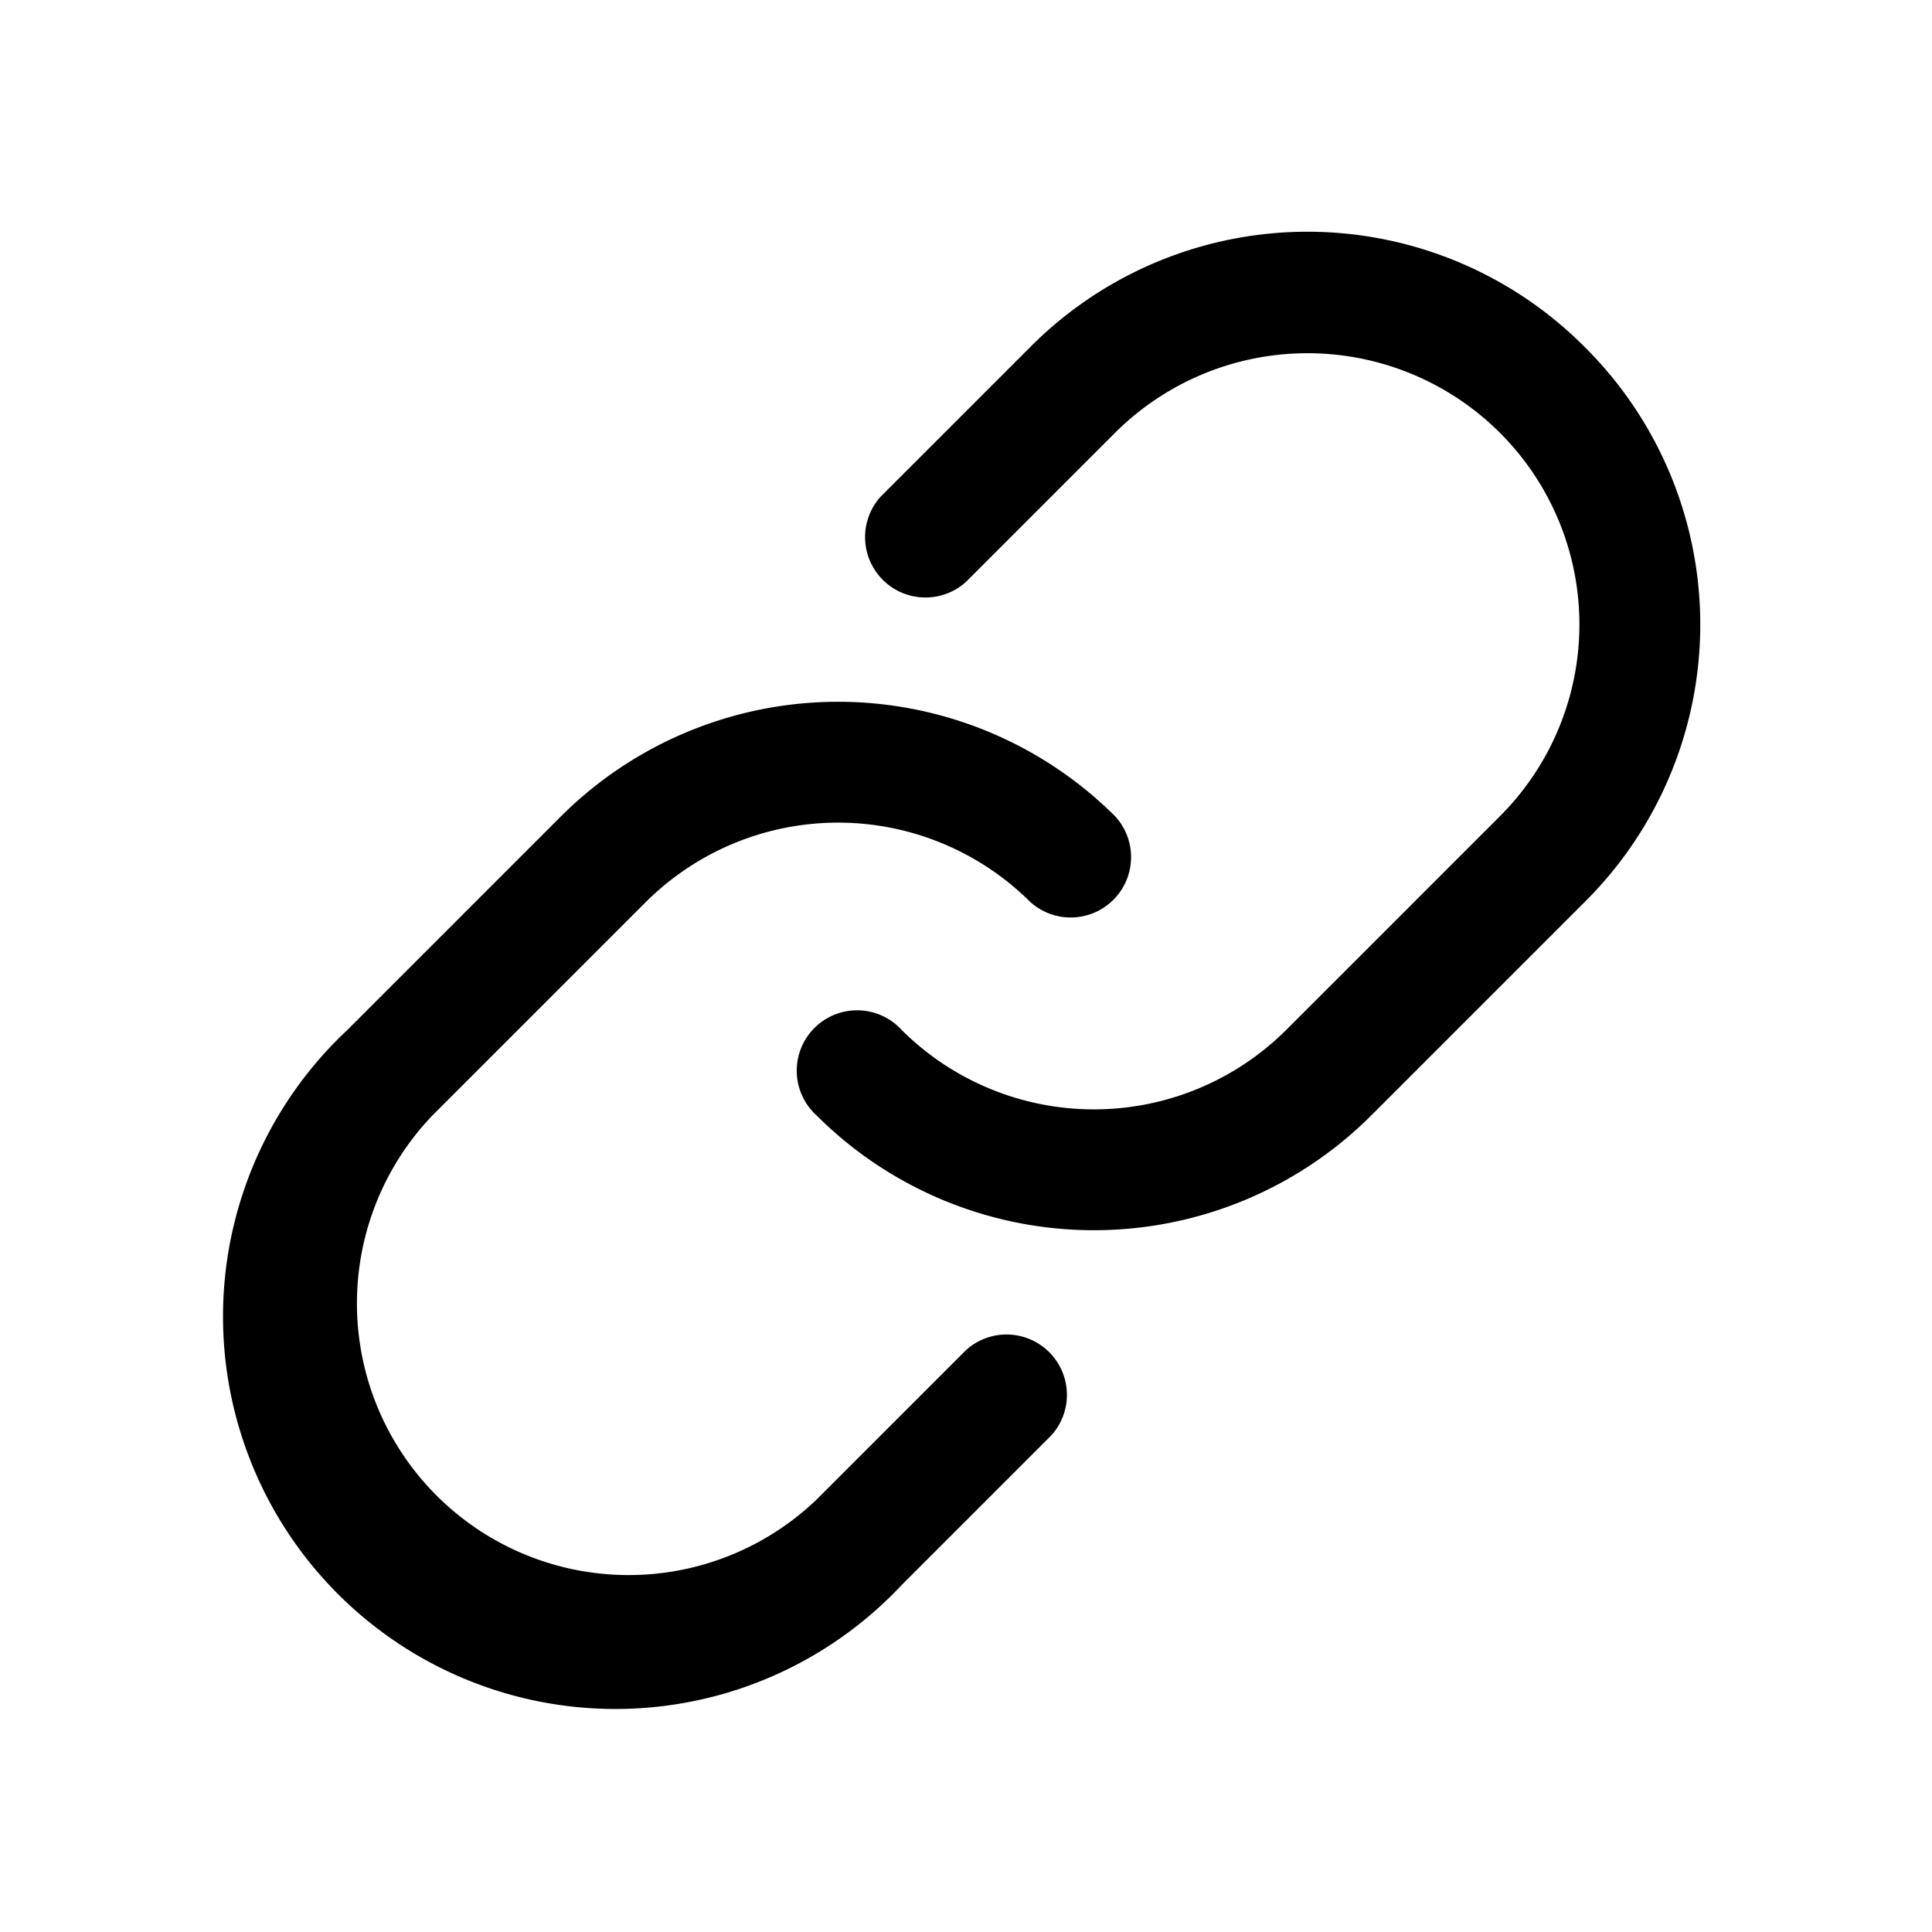
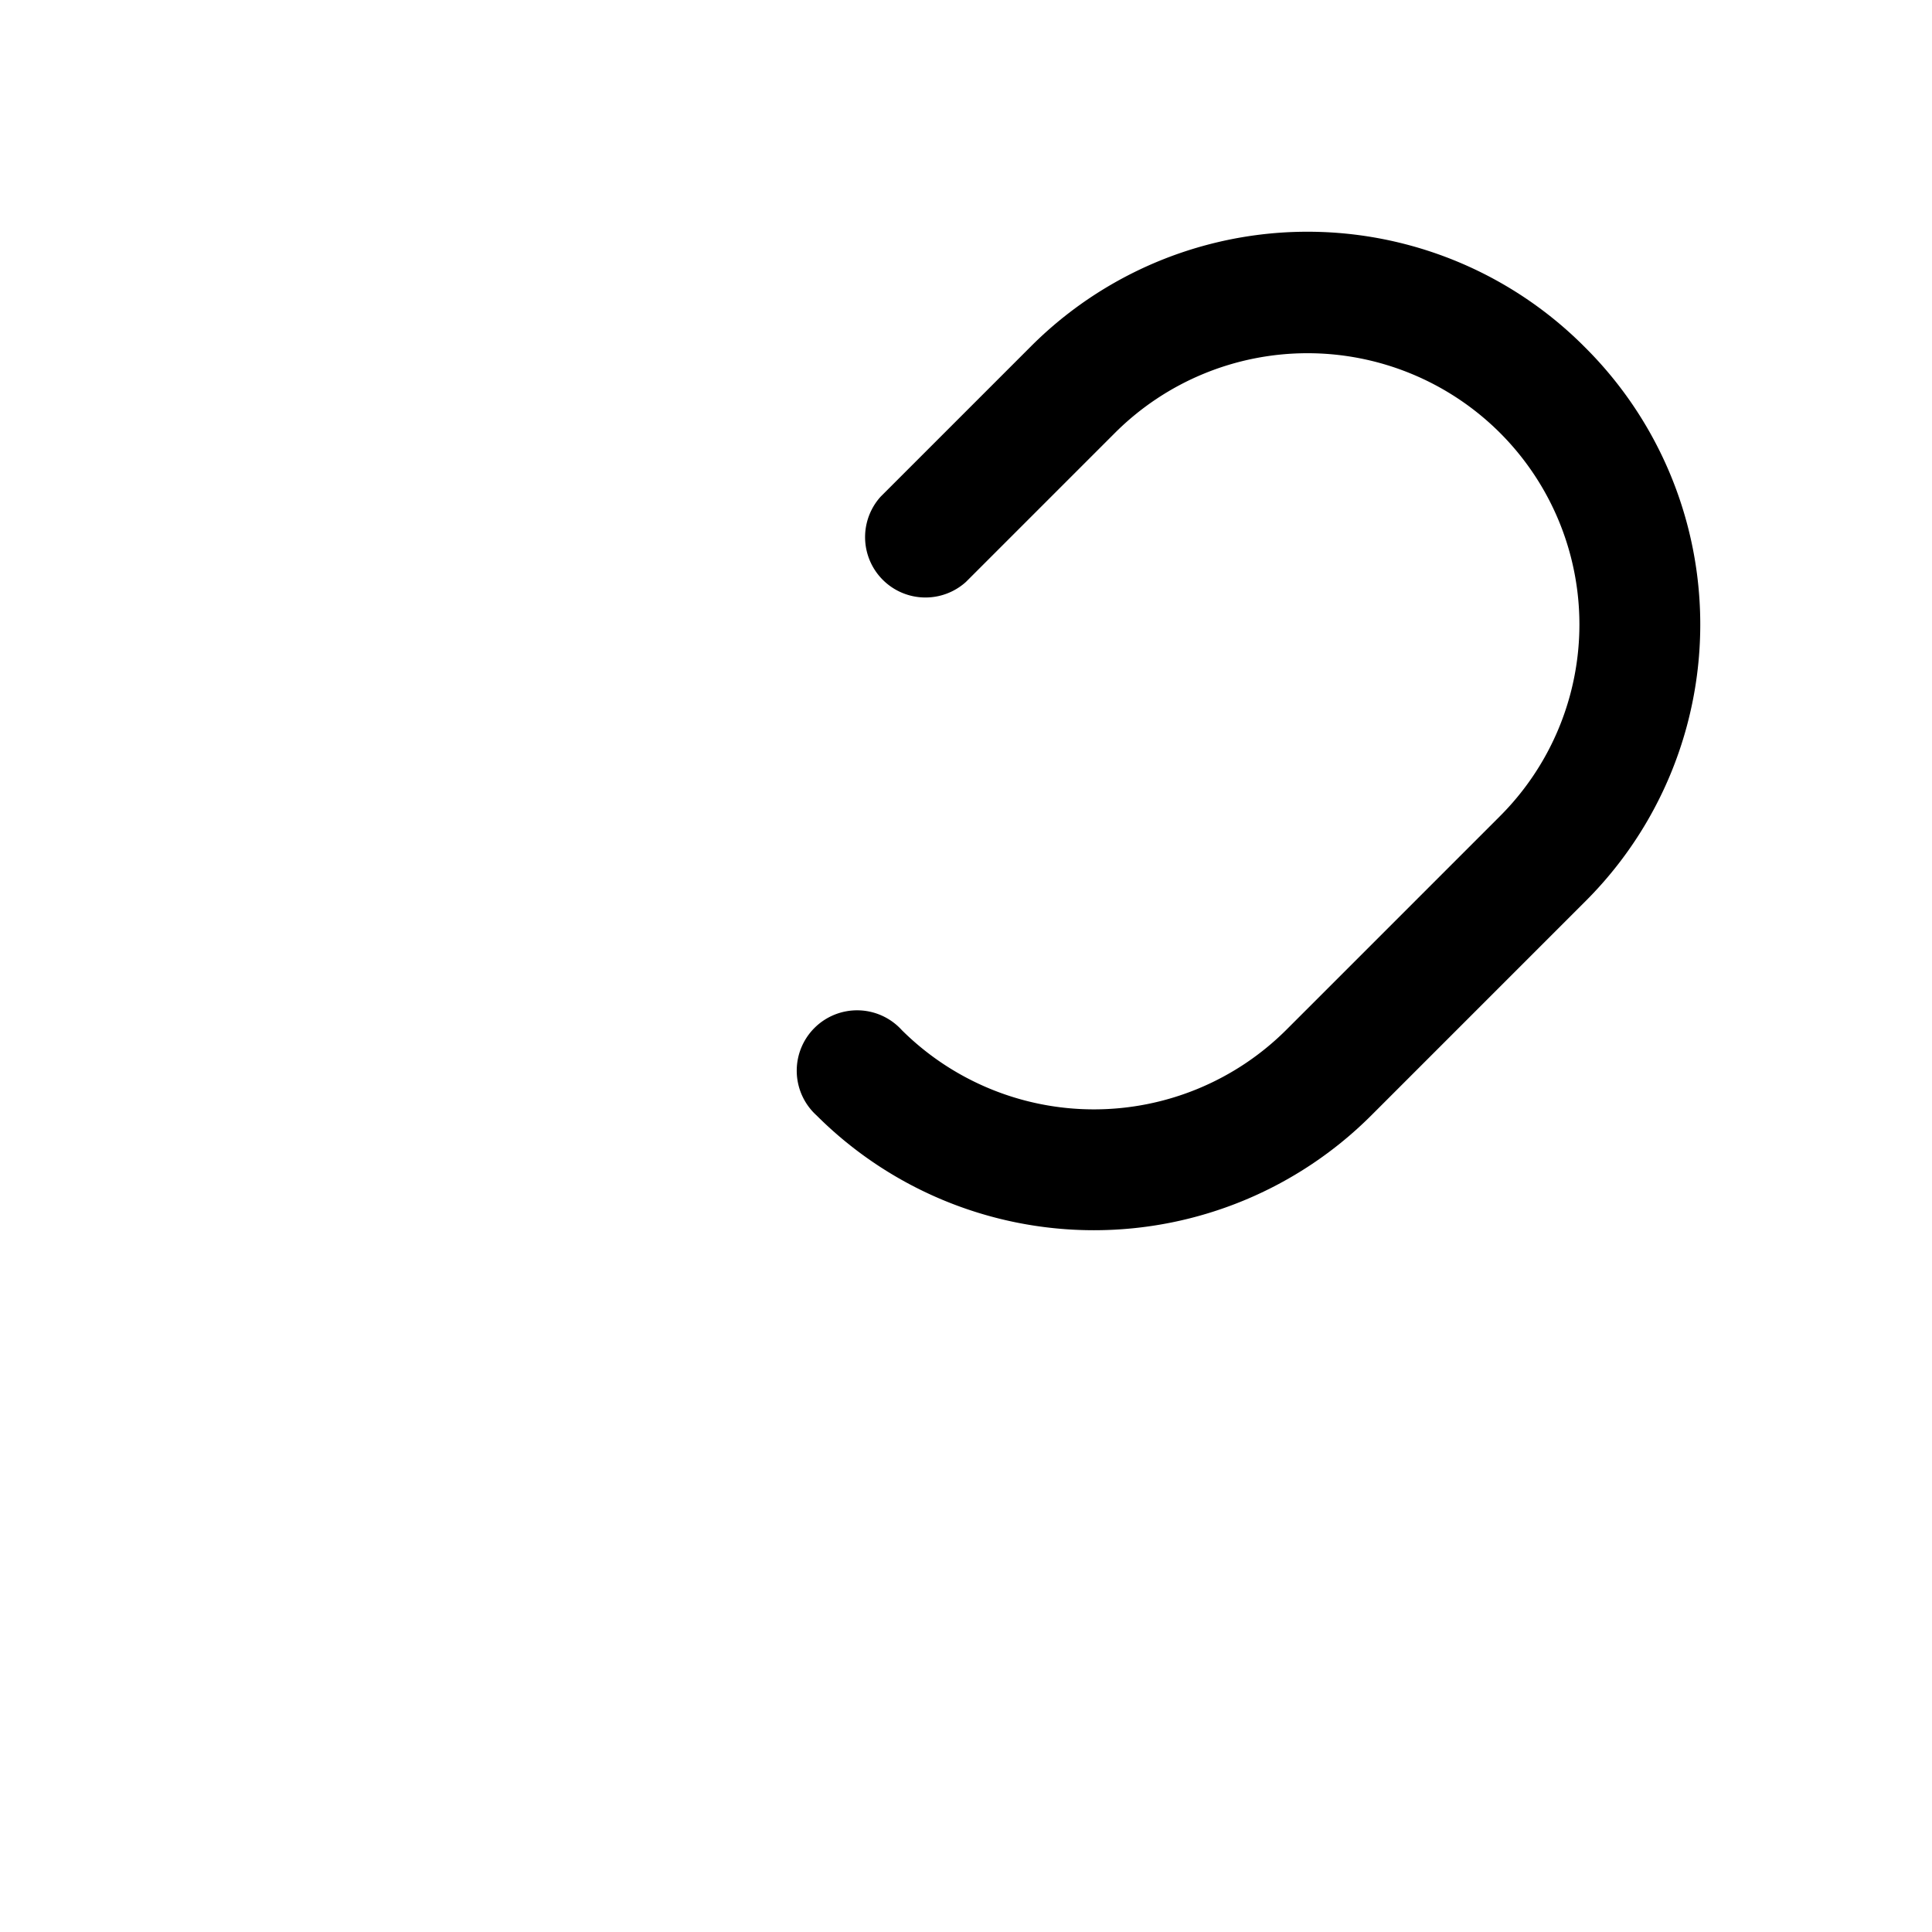
<svg xmlns="http://www.w3.org/2000/svg" viewBox="0 0 256 256">
-   <rect width="256" height="256" fill="none" />
  <path d="M210,46a51.8,51.8,0,0,0-73.5,0L116.7,65.8A8,8,0,0,0,128,77.1l19.8-19.8a36.1,36.1,0,0,1,50.9,0,35.9,35.9,0,0,1,0,50.9l-28.3,28.3a36.1,36.1,0,0,1-50.9,0,8,8,0,1,0-11.3,11.3,52,52,0,0,0,73.5,0L210,119.5A51.8,51.8,0,0,0,210,46Z" />
-   <path d="M128,178.9l-19.8,19.8a36,36,0,0,1-50.9-50.9l28.3-28.3a36.1,36.1,0,0,1,50.9,0,8,8,0,0,0,11.3-11.3,52,52,0,0,0-73.5,0L46,136.5A52,52,0,1,0,119.5,210l19.8-19.8A8,8,0,0,0,128,178.9Z" />
</svg>